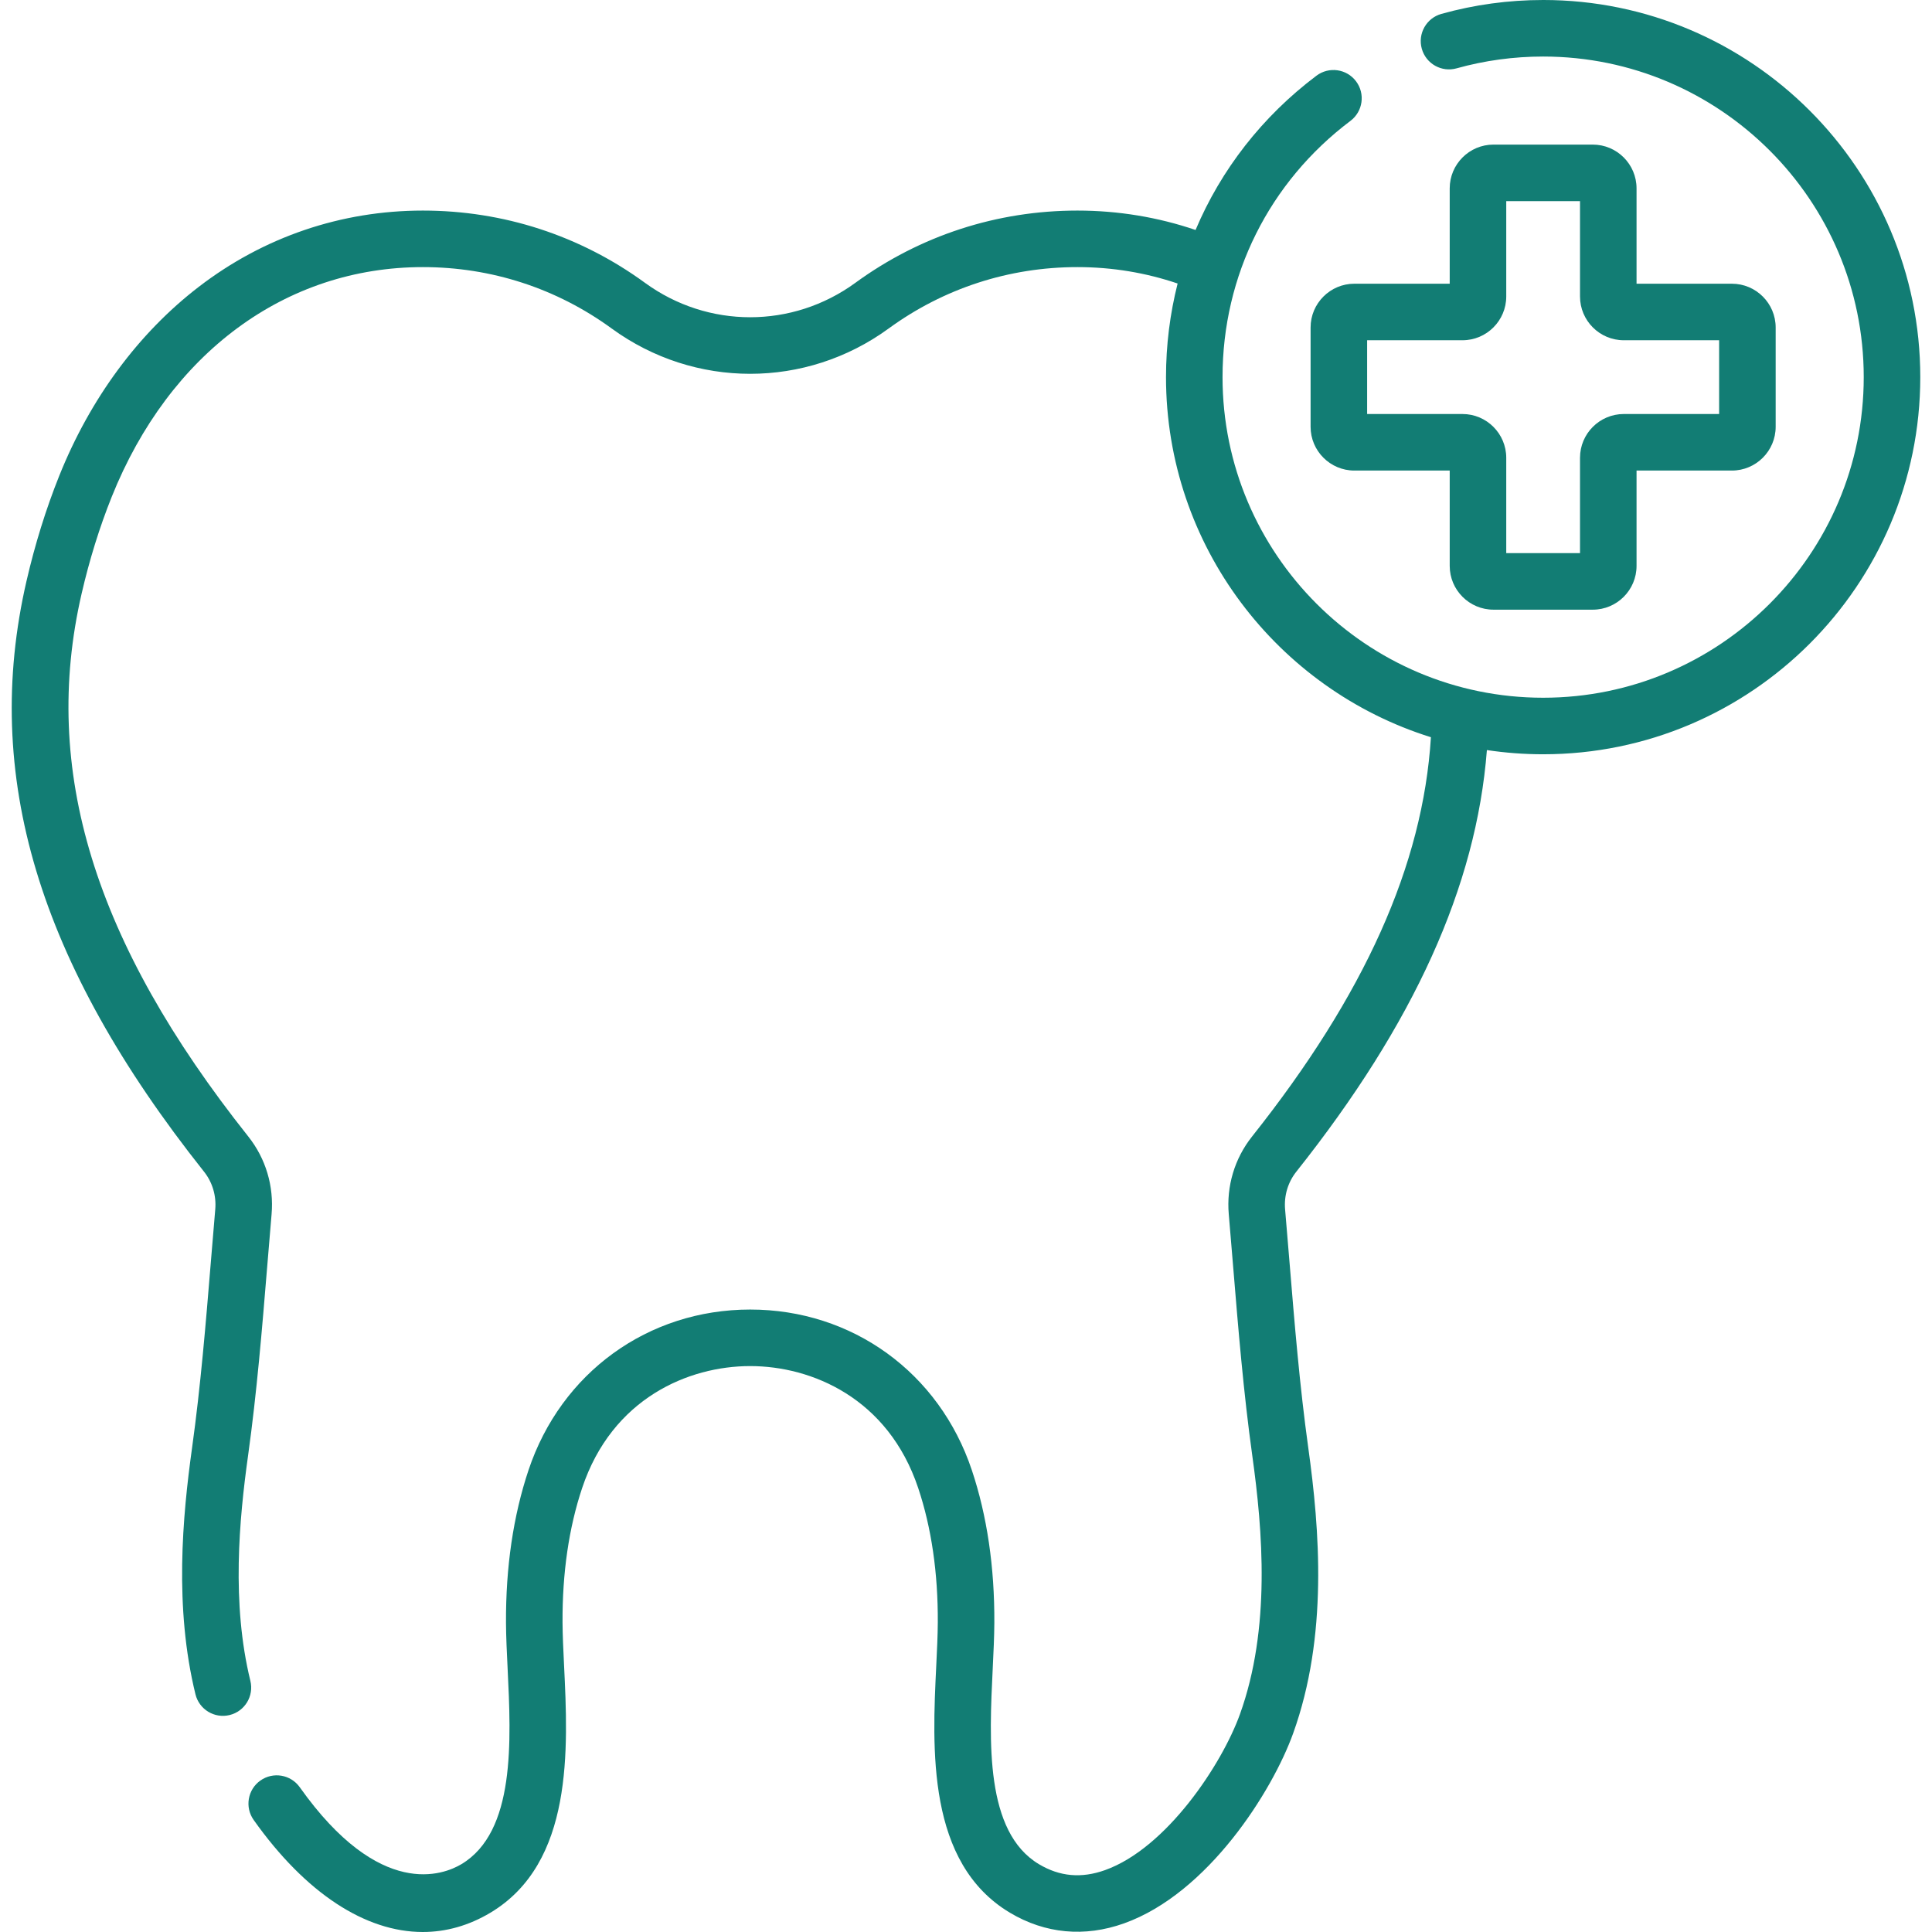
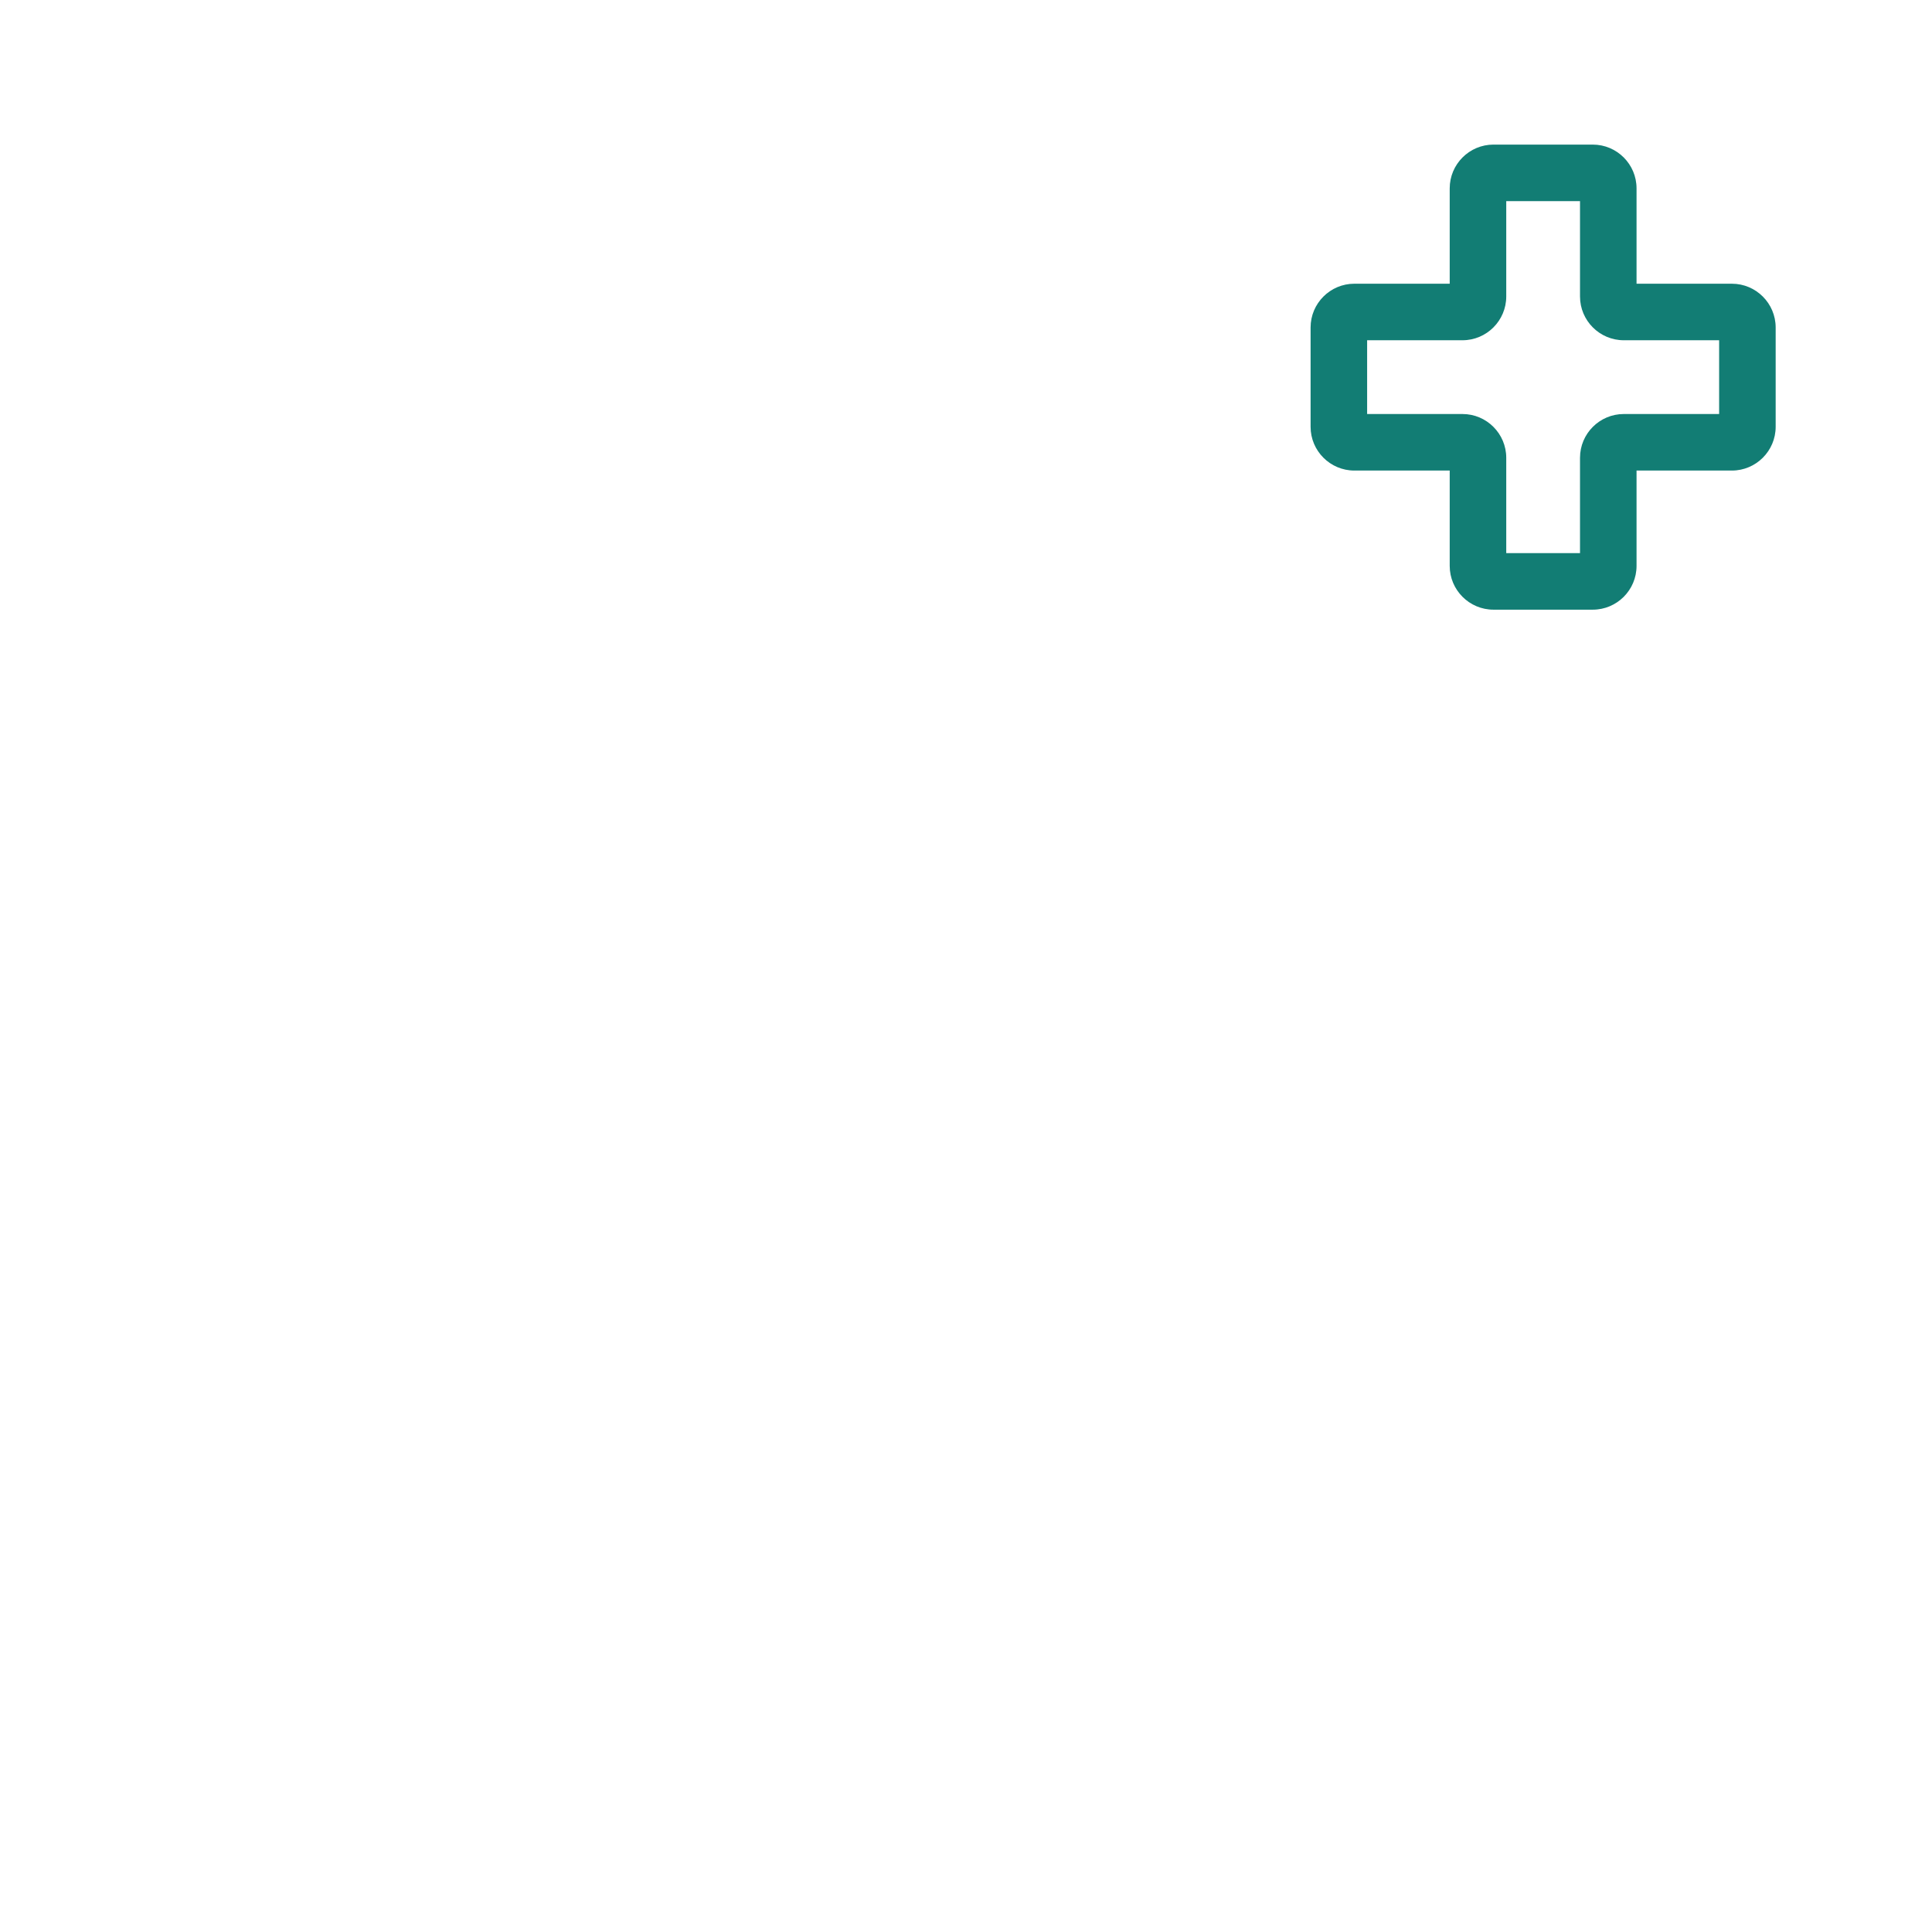
<svg xmlns="http://www.w3.org/2000/svg" version="1.1" width="512" height="512" x="0" y="0" viewBox="0 0 512.598 512.598" style="enable-background:new 0 0 512 512" xml:space="preserve">
  <g>
    <g>
      <g>
        <g>
-           <path d="m409.425 0c-9.163 0-18.245 1.24-26.993 3.686-3.989 1.114-6.318 5.253-5.203 9.242 1.114 3.988 5.248 6.321 9.242 5.203 7.433-2.077 15.155-3.131 22.954-3.131 46.903 0 85.062 38.158 85.062 85.062s-38.158 85.062-85.062 85.062-85.062-38.158-85.062-85.062c0-26.966 12.371-51.748 33.94-67.993 3.309-2.492 3.971-7.194 1.479-10.503-2.492-3.31-7.194-3.971-10.503-1.479-14.415 10.857-25.331 24.959-32.074 40.93-9.986-3.394-20.525-5.147-31.345-5.147-21.349 0-41.723 6.63-58.921 19.172-16.69 12.173-39.117 12.173-55.81 0-17.198-12.542-37.572-19.172-58.921-19.172-21.677 0-42.236 6.992-59.457 20.22-16.012 12.3-28.821 29.65-37.044 50.176-3.509 8.759-6.429 18.147-8.679 27.904-11.872 51.477 3.079 101.25 47.072 156.663.016.02.036.044.058.071 2.218 2.812 3.266 6.354 2.952 9.98-.4 4.617-.78 9.239-1.161 13.862-1.338 16.268-2.721 33.089-4.982 49.33-2.555 18.35-4.763 42.373.894 65.457.984 4.023 5.049 6.489 9.068 5.5 4.023-.985 6.486-5.046 5.5-9.068-5.049-20.611-2.976-42.796-.604-59.82 2.319-16.659 3.72-33.694 5.075-50.168.378-4.603.757-9.203 1.154-13.799.647-7.467-1.541-14.79-6.163-20.62-.021-.027-.044-.055-.063-.079-40.907-51.526-54.946-97.264-44.181-143.938 2.076-9.008 4.764-17.653 7.985-25.697 15.295-38.181 46.165-60.975 82.578-60.975 18.15 0 35.469 5.634 50.083 16.291 21.978 16.028 51.51 16.027 73.485 0 14.614-10.657 31.933-16.291 50.083-16.291 9.282 0 18.191 1.511 26.585 4.354-2.024 7.999-3.082 16.325-3.082 24.839 0 44.809 29.607 82.833 70.286 95.538-2.107 33.957-17.638 68.386-47.407 105.88-.01.012-.021.026-.032.041-.011.013-.021.025-.03.038-4.622 5.83-6.811 13.153-6.163 20.619.397 4.597.776 9.197 1.154 13.8 1.355 16.474 2.757 33.509 5.075 50.168 2.787 20.015 4.934 45.909-3.271 68.69-4.76 13.218-19.424 35.498-35.782 41.342-6.284 2.243-12.022 1.728-17.548-1.575-14.364-8.591-13.194-32.648-12.254-51.979.208-4.285.405-8.333.425-12.03.081-14.802-1.93-28.445-5.977-40.554-8.648-25.874-31.731-42.592-58.807-42.591-27.077.002-50.159 16.723-58.806 42.6-4.045 12.104-6.055 25.744-5.976 40.545.021 3.697.217 7.743.426 12.027.94 19.332 2.11 43.392-12.255 51.982-4.678 2.798-21.603 9.602-42.884-20.408-2.396-3.378-7.076-4.175-10.457-1.779-3.379 2.396-4.175 7.078-1.779 10.457 13.801 19.459 29.673 29.726 44.873 29.726 6.152 0 12.198-1.685 17.946-5.122 22.086-13.208 20.613-43.48 19.537-65.584-.2-4.118-.389-8.007-.407-11.38-.071-13.153 1.68-25.168 5.202-35.71 7.97-23.853 28.254-32.353 44.58-32.354 16.324 0 36.607 8.496 44.579 32.346 3.524 10.546 5.275 22.563 5.203 35.718-.018 3.374-.207 7.264-.407 11.383-1.075 22.103-2.547 52.374 19.537 65.581 9.35 5.591 19.827 6.566 30.293 2.828 22.326-7.976 39.358-35.138 44.85-50.386 9.315-25.868 7.038-54.119 4.015-75.841-2.262-16.241-3.645-33.063-4.983-49.33-.38-4.623-.76-9.245-1.16-13.863-.314-3.637.741-7.19 2.974-10.007.022-.027.044-.055.064-.081 31.127-39.209 47.688-75.606 50.503-111.787 4.87.731 9.853 1.114 14.923 1.114 55.174 0 100.062-44.888 100.062-100.062s-44.887-100.062-100.061-100.062z" fill="#127d74" data-original="#000000" />
          <path d="m422.597 38.365h-26.349c-6.402 0-11.611 5.209-11.611 11.612v25.299h-25.3c-6.402 0-11.611 5.209-11.611 11.612v26.348c0 6.403 5.209 11.612 11.611 11.612h25.3v25.299c0 6.402 5.209 11.611 11.611 11.611h26.349c6.402 0 11.611-5.209 11.611-11.611v-25.299h25.3c6.402 0 11.611-5.209 11.611-11.612v-26.347c0-6.403-5.209-11.612-11.611-11.612h-25.3v-25.299c0-6.404-5.209-11.613-11.611-11.613zm33.522 51.911v19.572h-25.299c-6.403 0-11.612 5.209-11.612 11.611v25.299h-19.571v-25.298c0-6.402-5.209-11.611-11.612-11.611h-25.299v-19.573h25.299c6.403 0 11.612-5.209 11.612-11.611v-25.3h19.571v25.3c0 6.402 5.209 11.611 11.612 11.611z" fill="#127d74" data-original="#000000" />
        </g>
      </g>
    </g>
  </g>
</svg>